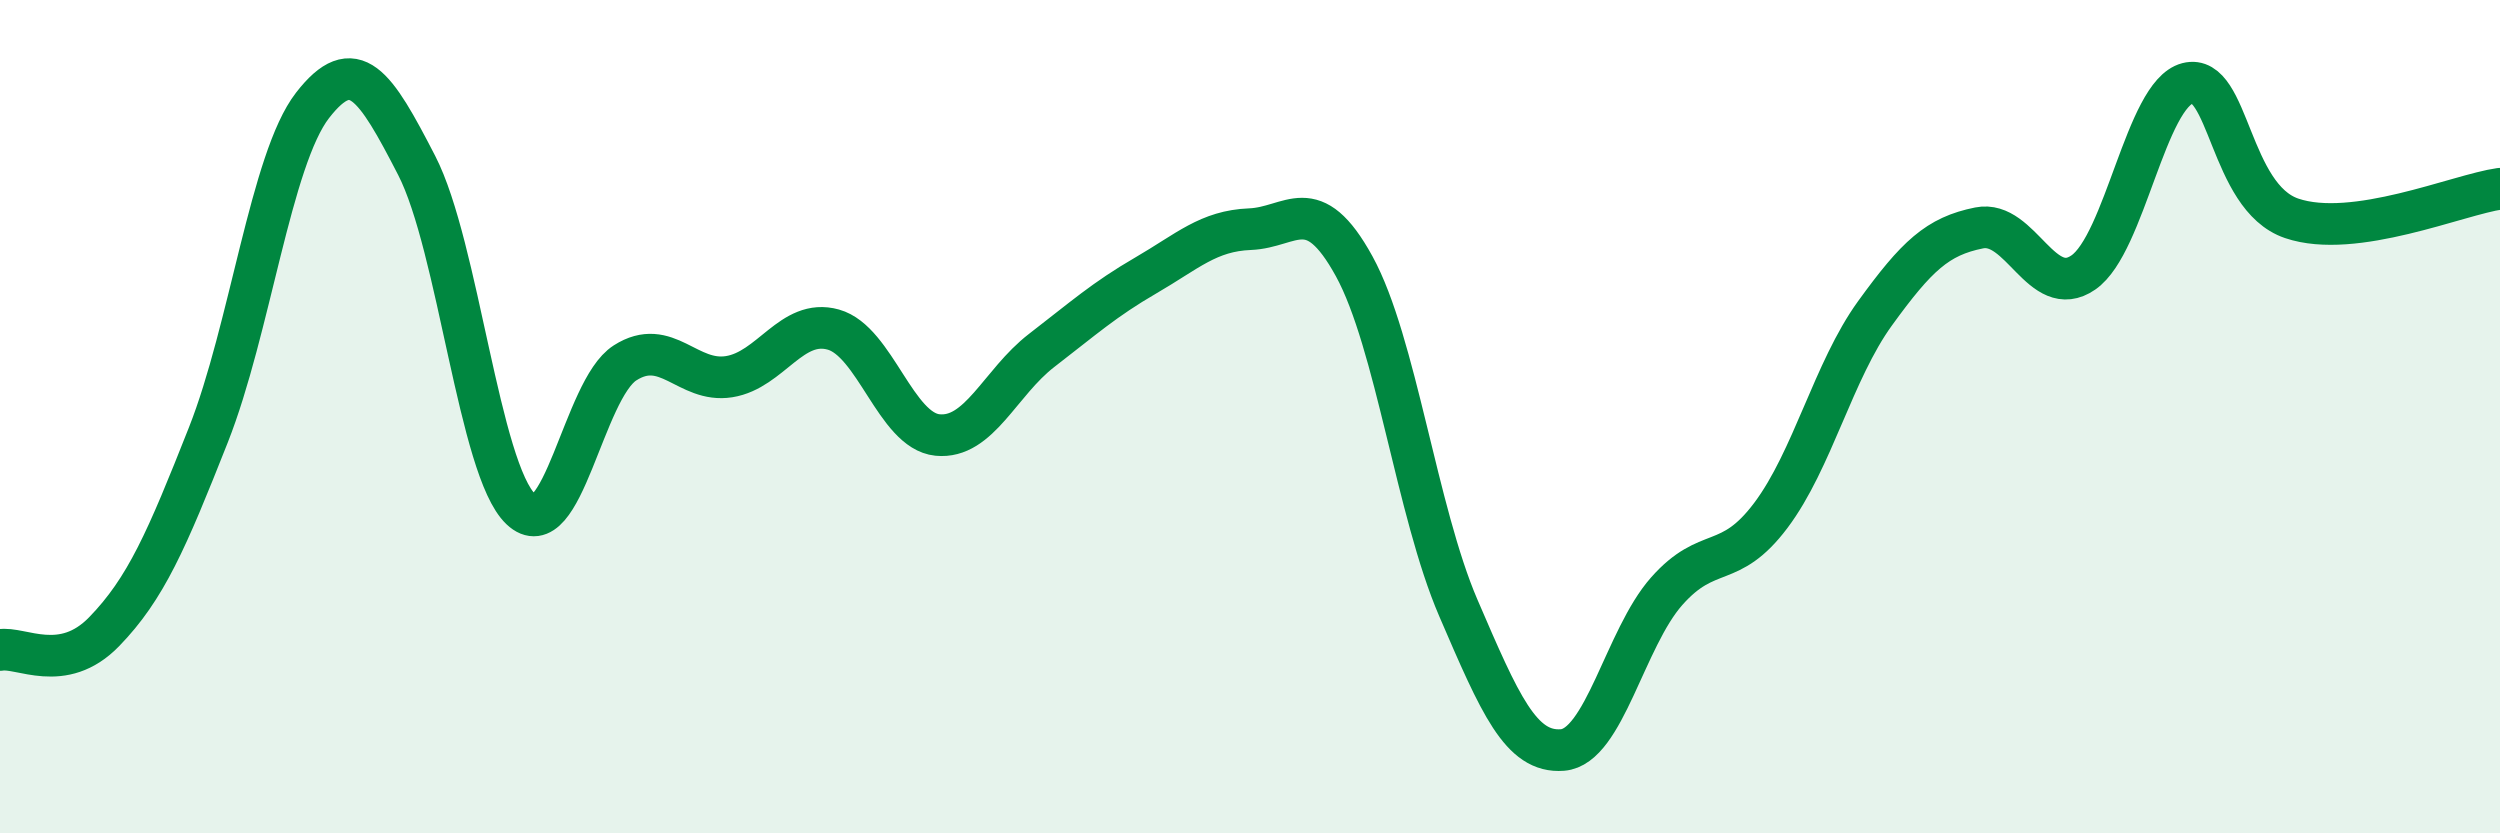
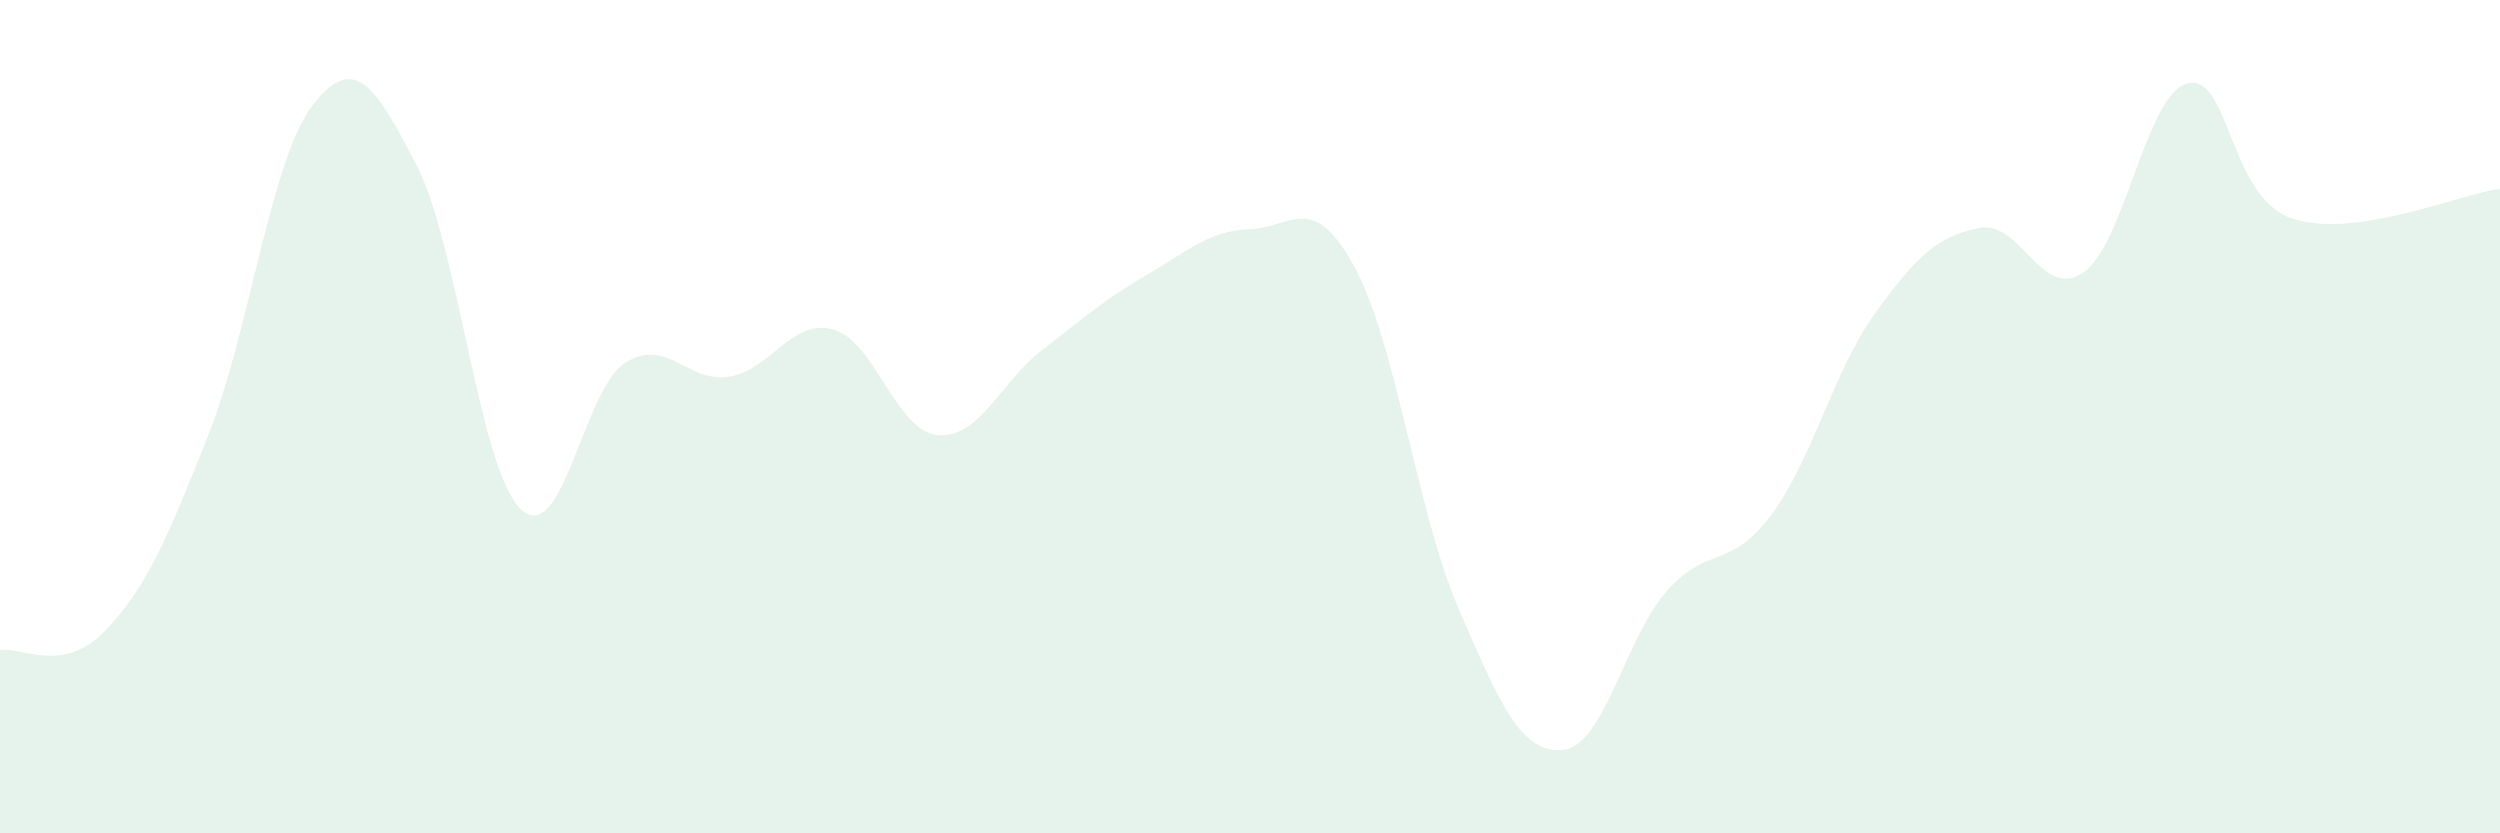
<svg xmlns="http://www.w3.org/2000/svg" width="60" height="20" viewBox="0 0 60 20">
  <path d="M 0,15.6 C 0.5,15.51 1.5,16.19 2.5,15.16 C 3.5,14.13 4,12.97 5,10.44 C 6,7.91 6.5,3.82 7.5,2.53 C 8.5,1.24 9,2.03 10,3.97 C 11,5.91 11.5,11.27 12.5,12.22 C 13.5,13.17 14,9.35 15,8.71 C 16,8.07 16.5,9.2 17.5,9.04 C 18.5,8.88 19,7.63 20,7.91 C 21,8.19 21.5,10.34 22.5,10.44 C 23.5,10.54 24,9.18 25,8.41 C 26,7.64 26.5,7.19 27.5,6.61 C 28.5,6.03 29,5.54 30,5.5 C 31,5.46 31.5,4.57 32.5,6.39 C 33.5,8.21 34,12.27 35,14.59 C 36,16.91 36.5,18.08 37.5,18 C 38.5,17.92 39,15.32 40,14.19 C 41,13.06 41.5,13.7 42.5,12.37 C 43.5,11.04 44,8.9 45,7.52 C 46,6.14 46.5,5.67 47.5,5.47 C 48.5,5.27 49,7.23 50,6.54 C 51,5.85 51.5,2.26 52.5,2 C 53.5,1.74 53.5,4.73 55,5.24 C 56.5,5.75 59,4.67 60,4.53L60 20L0 20Z" fill="#008740" opacity="0.1" stroke-linecap="round" stroke-linejoin="round" />
-   <path d="M 0,15.6 C 0.5,15.51 1.5,16.19 2.5,15.16 C 3.5,14.13 4,12.97 5,10.44 C 6,7.91 6.5,3.82 7.5,2.53 C 8.5,1.24 9,2.03 10,3.97 C 11,5.91 11.5,11.27 12.5,12.22 C 13.5,13.17 14,9.35 15,8.71 C 16,8.07 16.5,9.2 17.5,9.04 C 18.5,8.88 19,7.63 20,7.91 C 21,8.19 21.5,10.34 22.5,10.44 C 23.5,10.54 24,9.18 25,8.41 C 26,7.64 26.5,7.19 27.5,6.61 C 28.5,6.03 29,5.54 30,5.5 C 31,5.46 31.5,4.57 32.5,6.39 C 33.5,8.21 34,12.27 35,14.59 C 36,16.91 36.5,18.08 37.5,18 C 38.5,17.92 39,15.32 40,14.19 C 41,13.06 41.5,13.7 42.5,12.37 C 43.5,11.04 44,8.9 45,7.52 C 46,6.14 46.5,5.67 47.5,5.47 C 48.5,5.27 49,7.23 50,6.54 C 51,5.85 51.5,2.26 52.5,2 C 53.5,1.74 53.5,4.73 55,5.24 C 56.5,5.75 59,4.67 60,4.53" stroke="#008740" stroke-width="1" fill="none" stroke-linecap="round" stroke-linejoin="round" />
</svg>